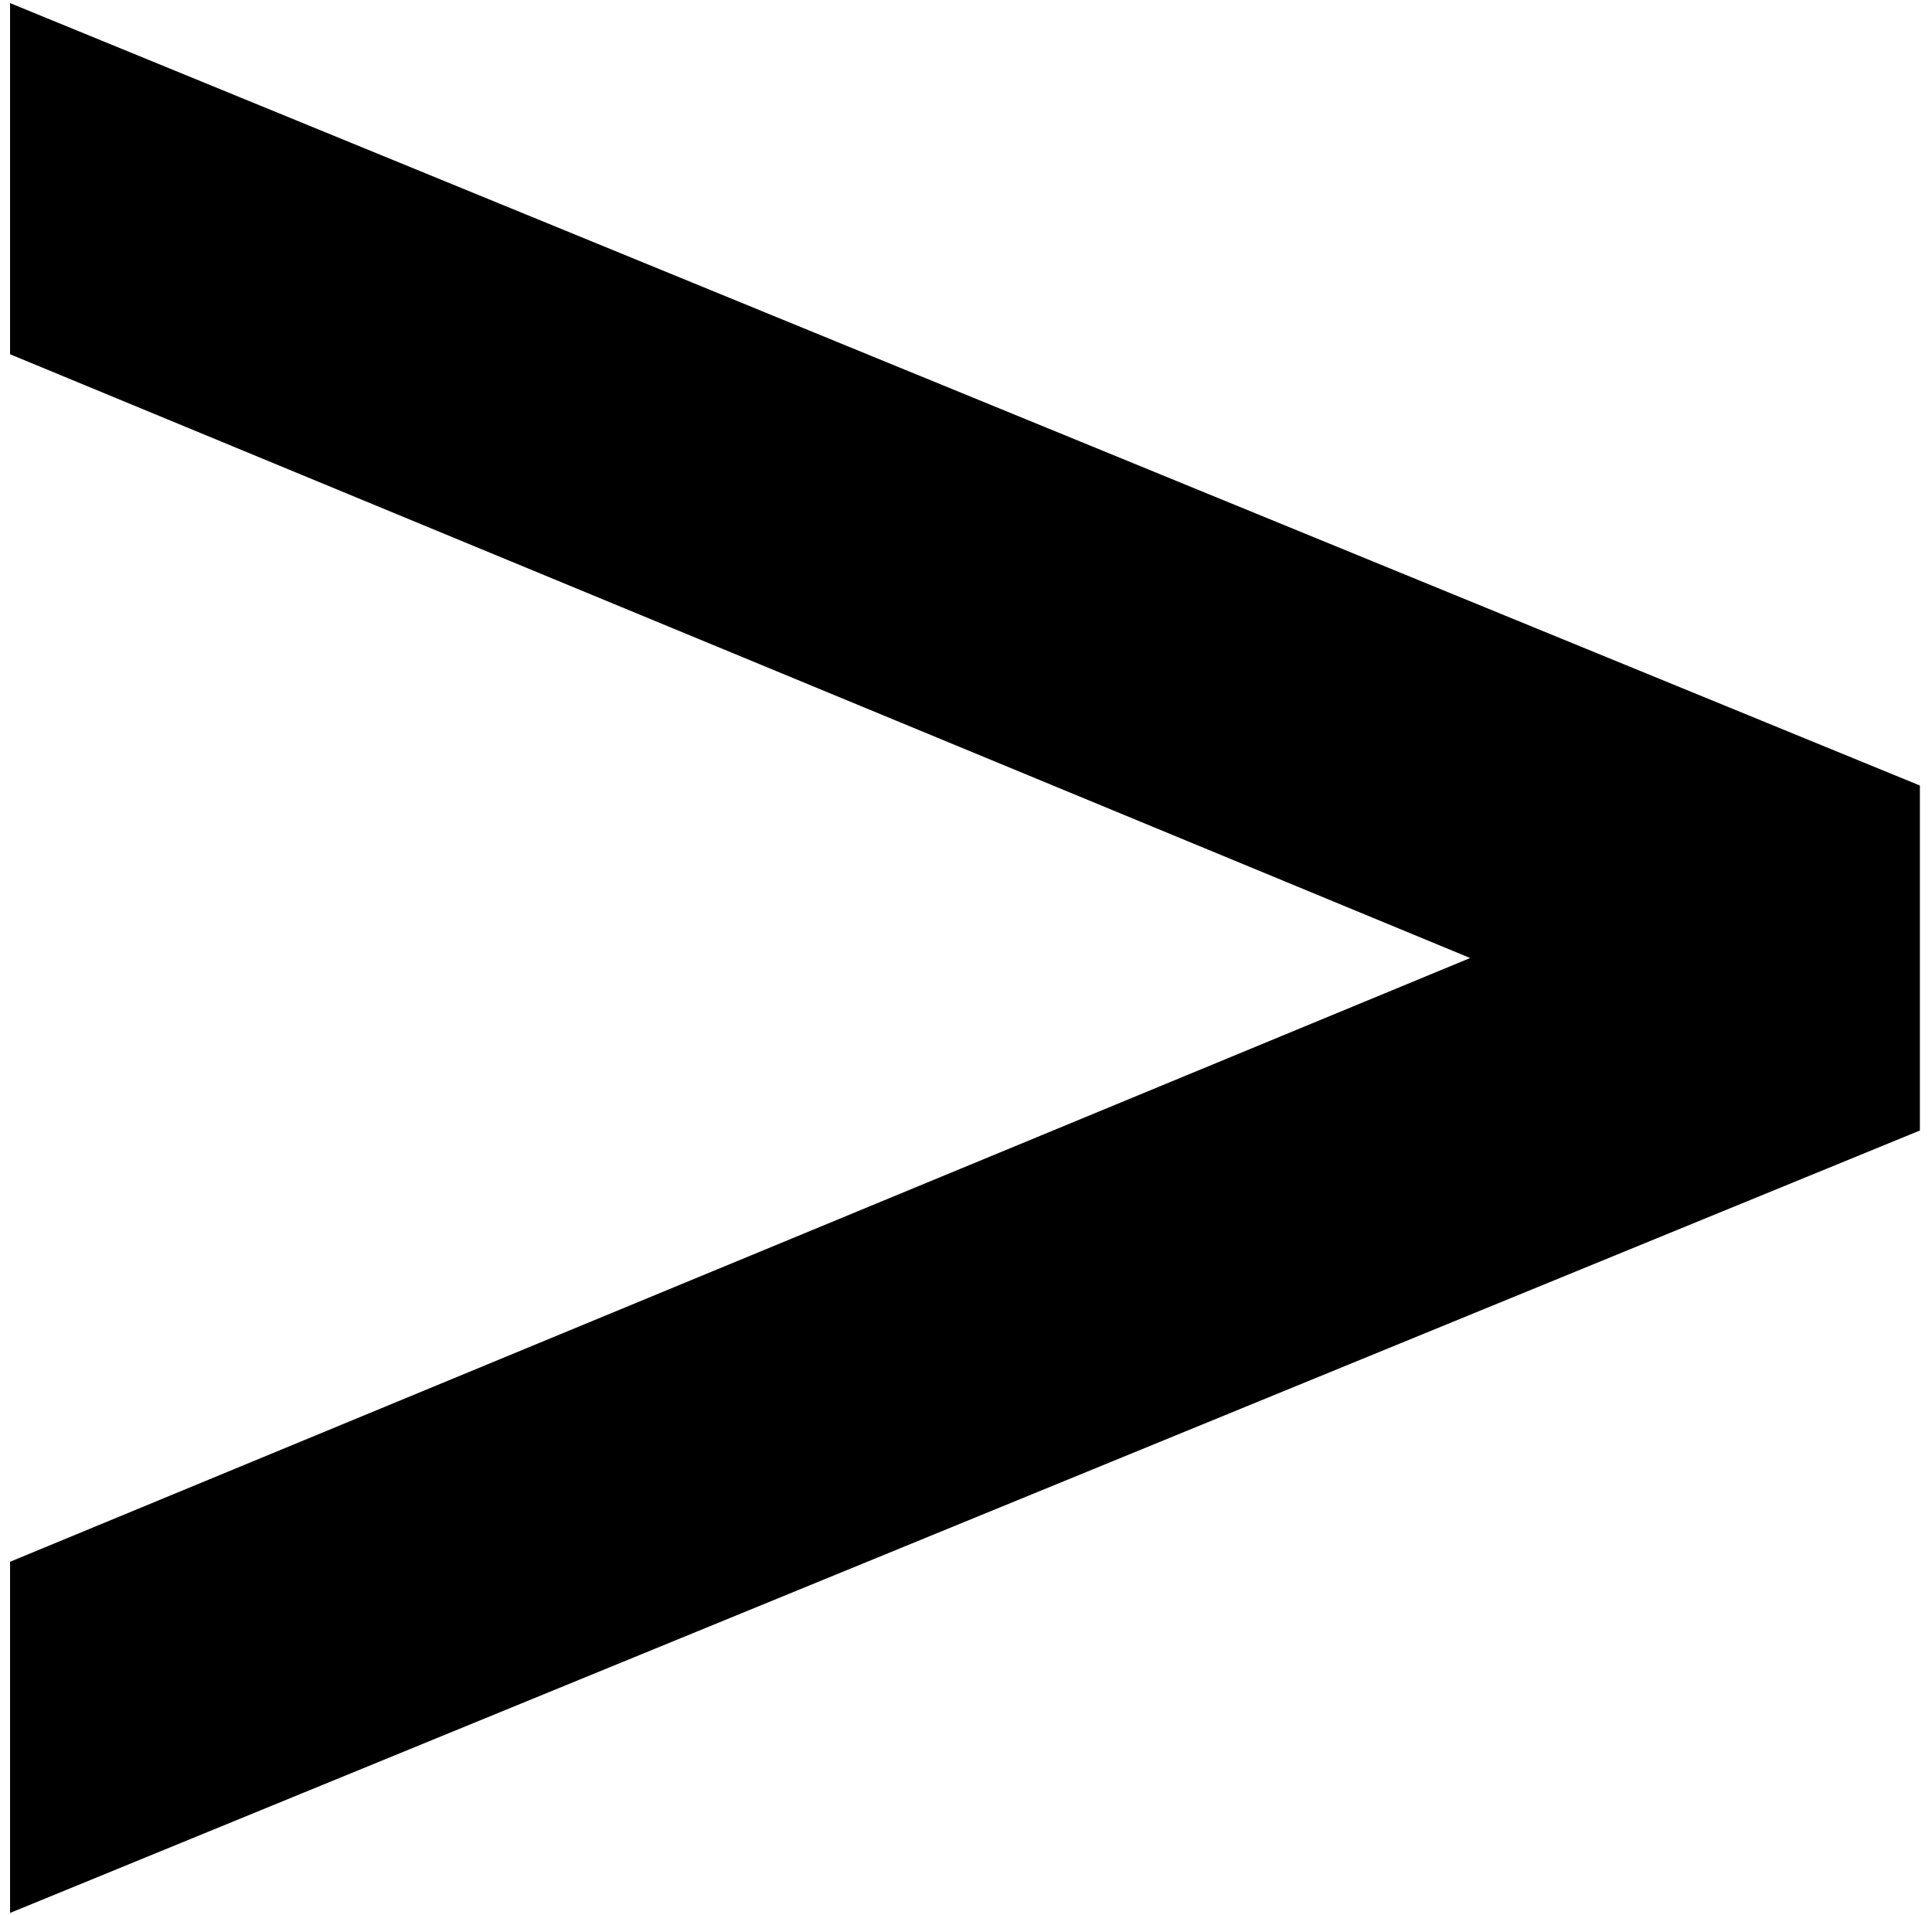
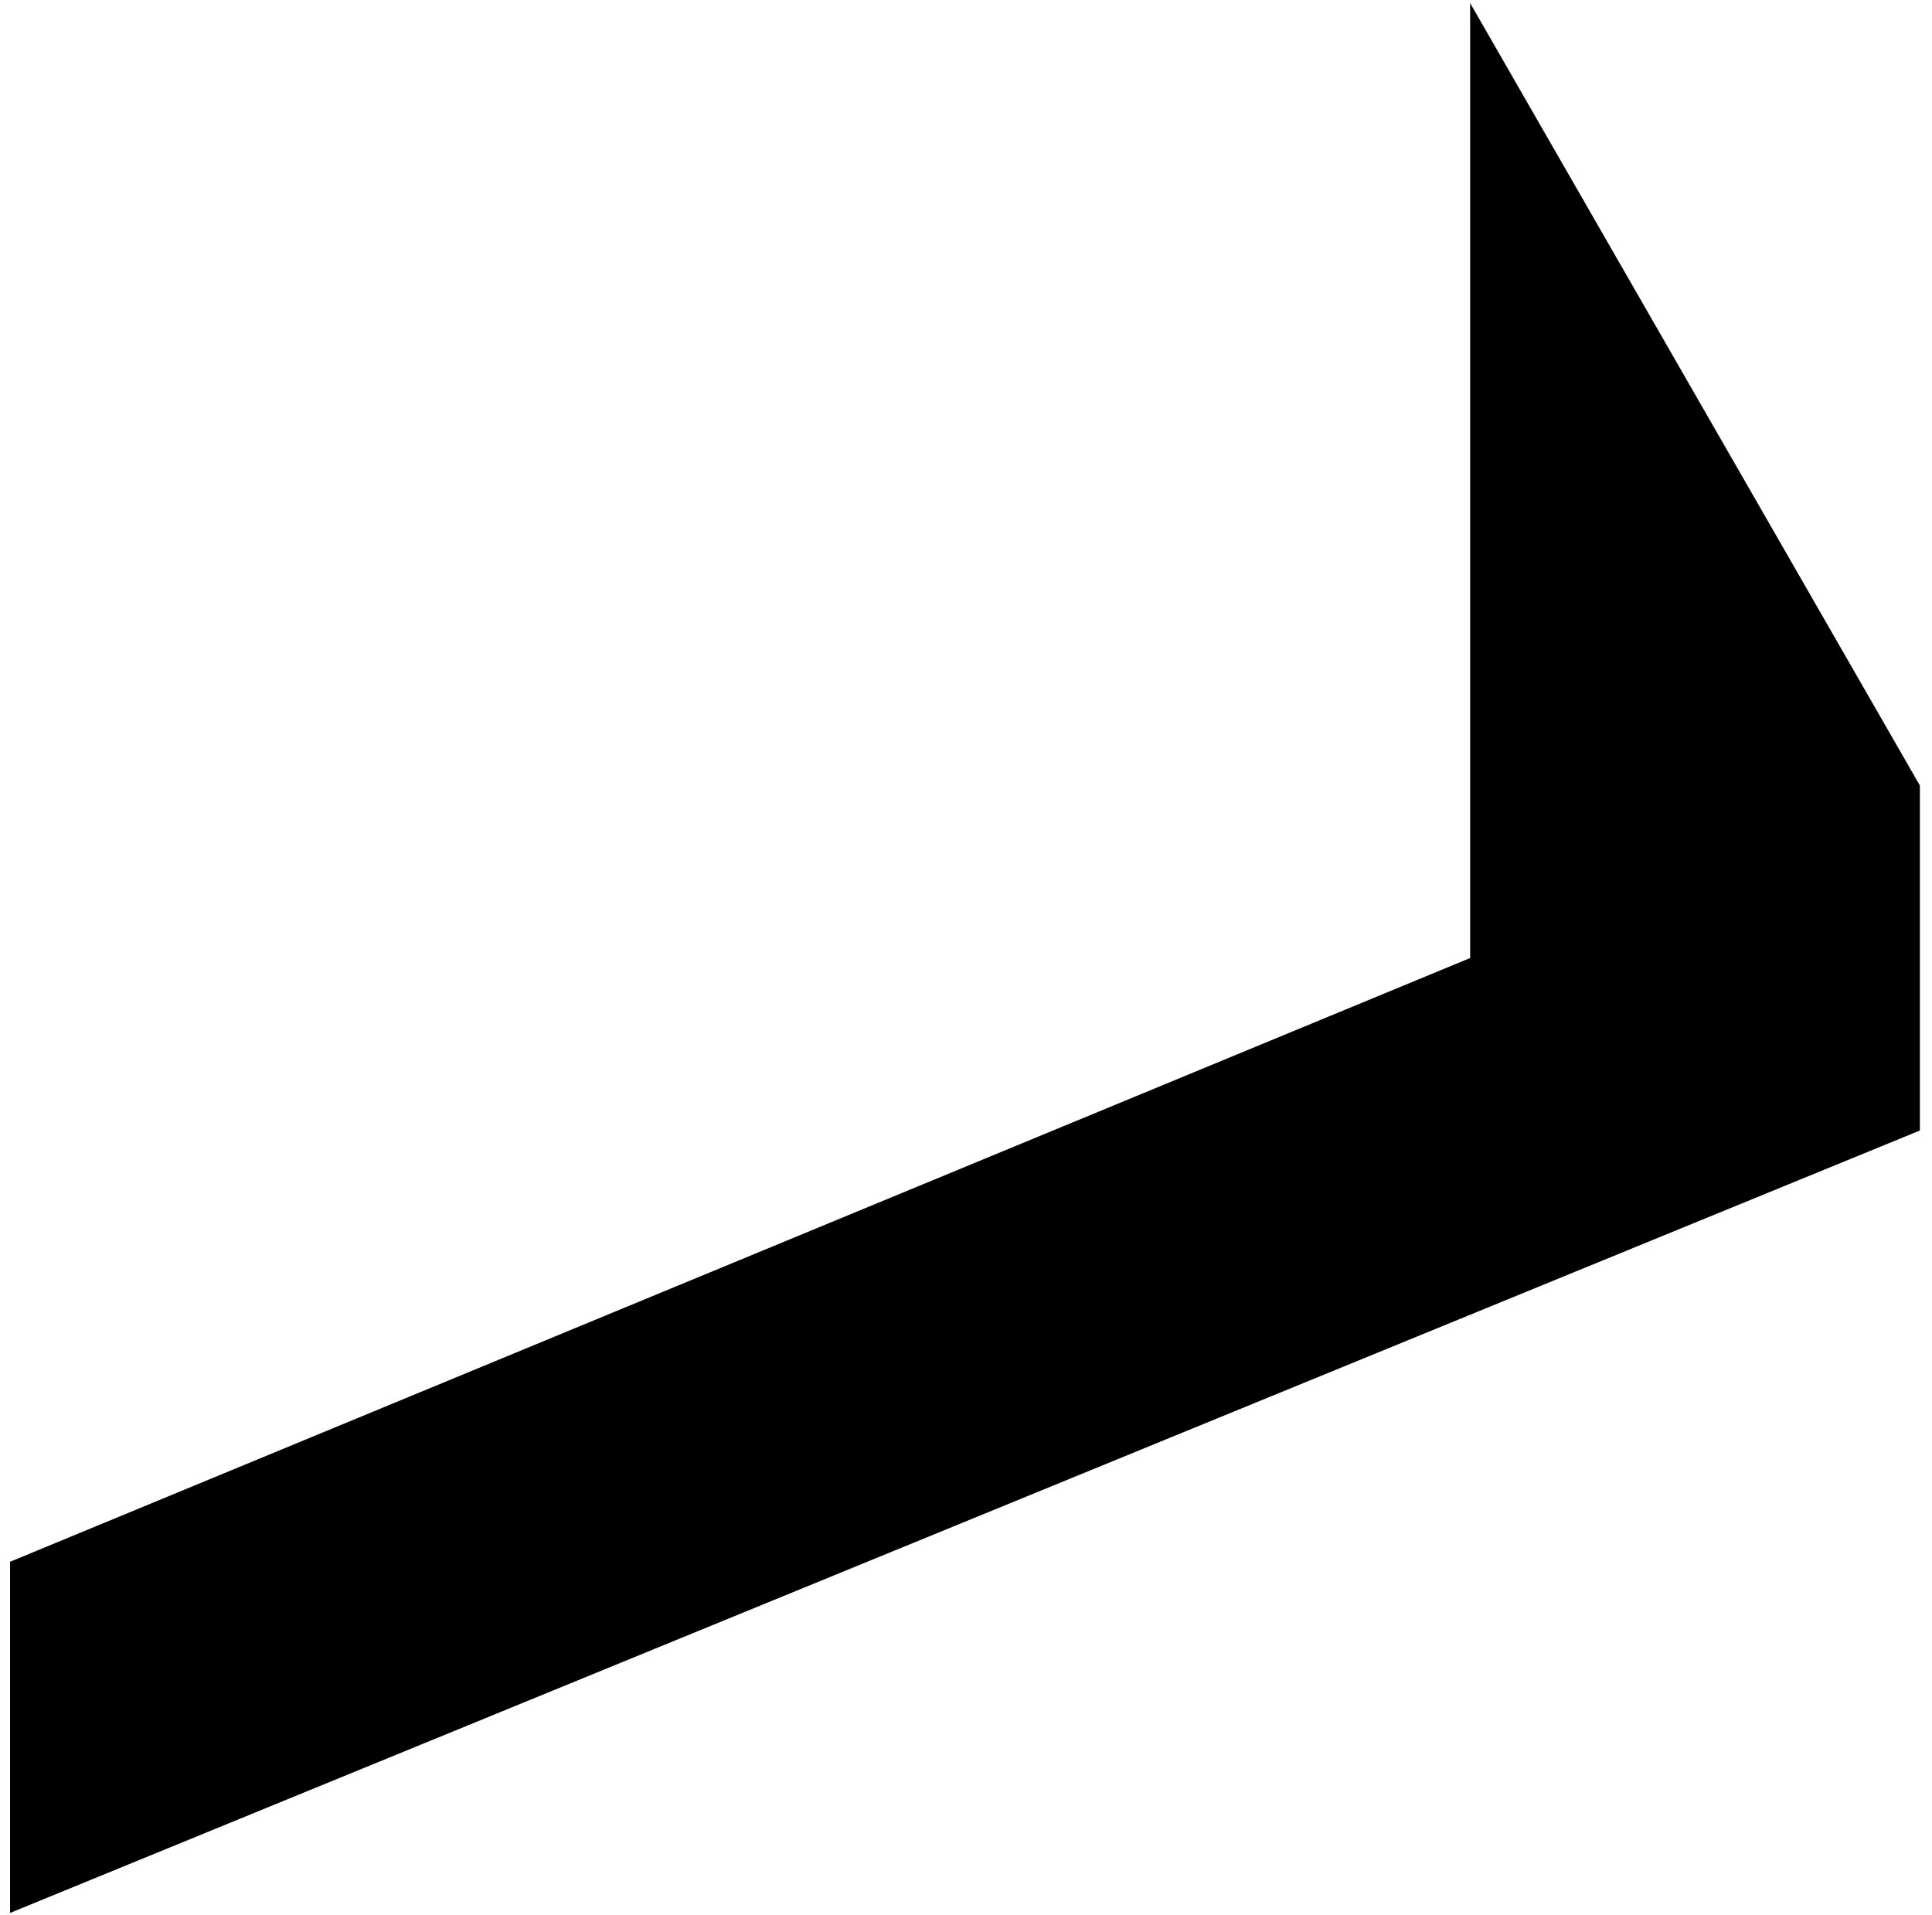
<svg xmlns="http://www.w3.org/2000/svg" width="115" height="114" viewBox="0 0 115 114" fill="none">
-   <path d="M0.599 92.962L87.509 57.025L0.599 21.087V0.185L114.279 46.757V67.292L0.599 113.865V92.962Z" fill="black" />
+   <path d="M0.599 92.962L87.509 57.025V0.185L114.279 46.757V67.292L0.599 113.865V92.962Z" fill="black" />
</svg>